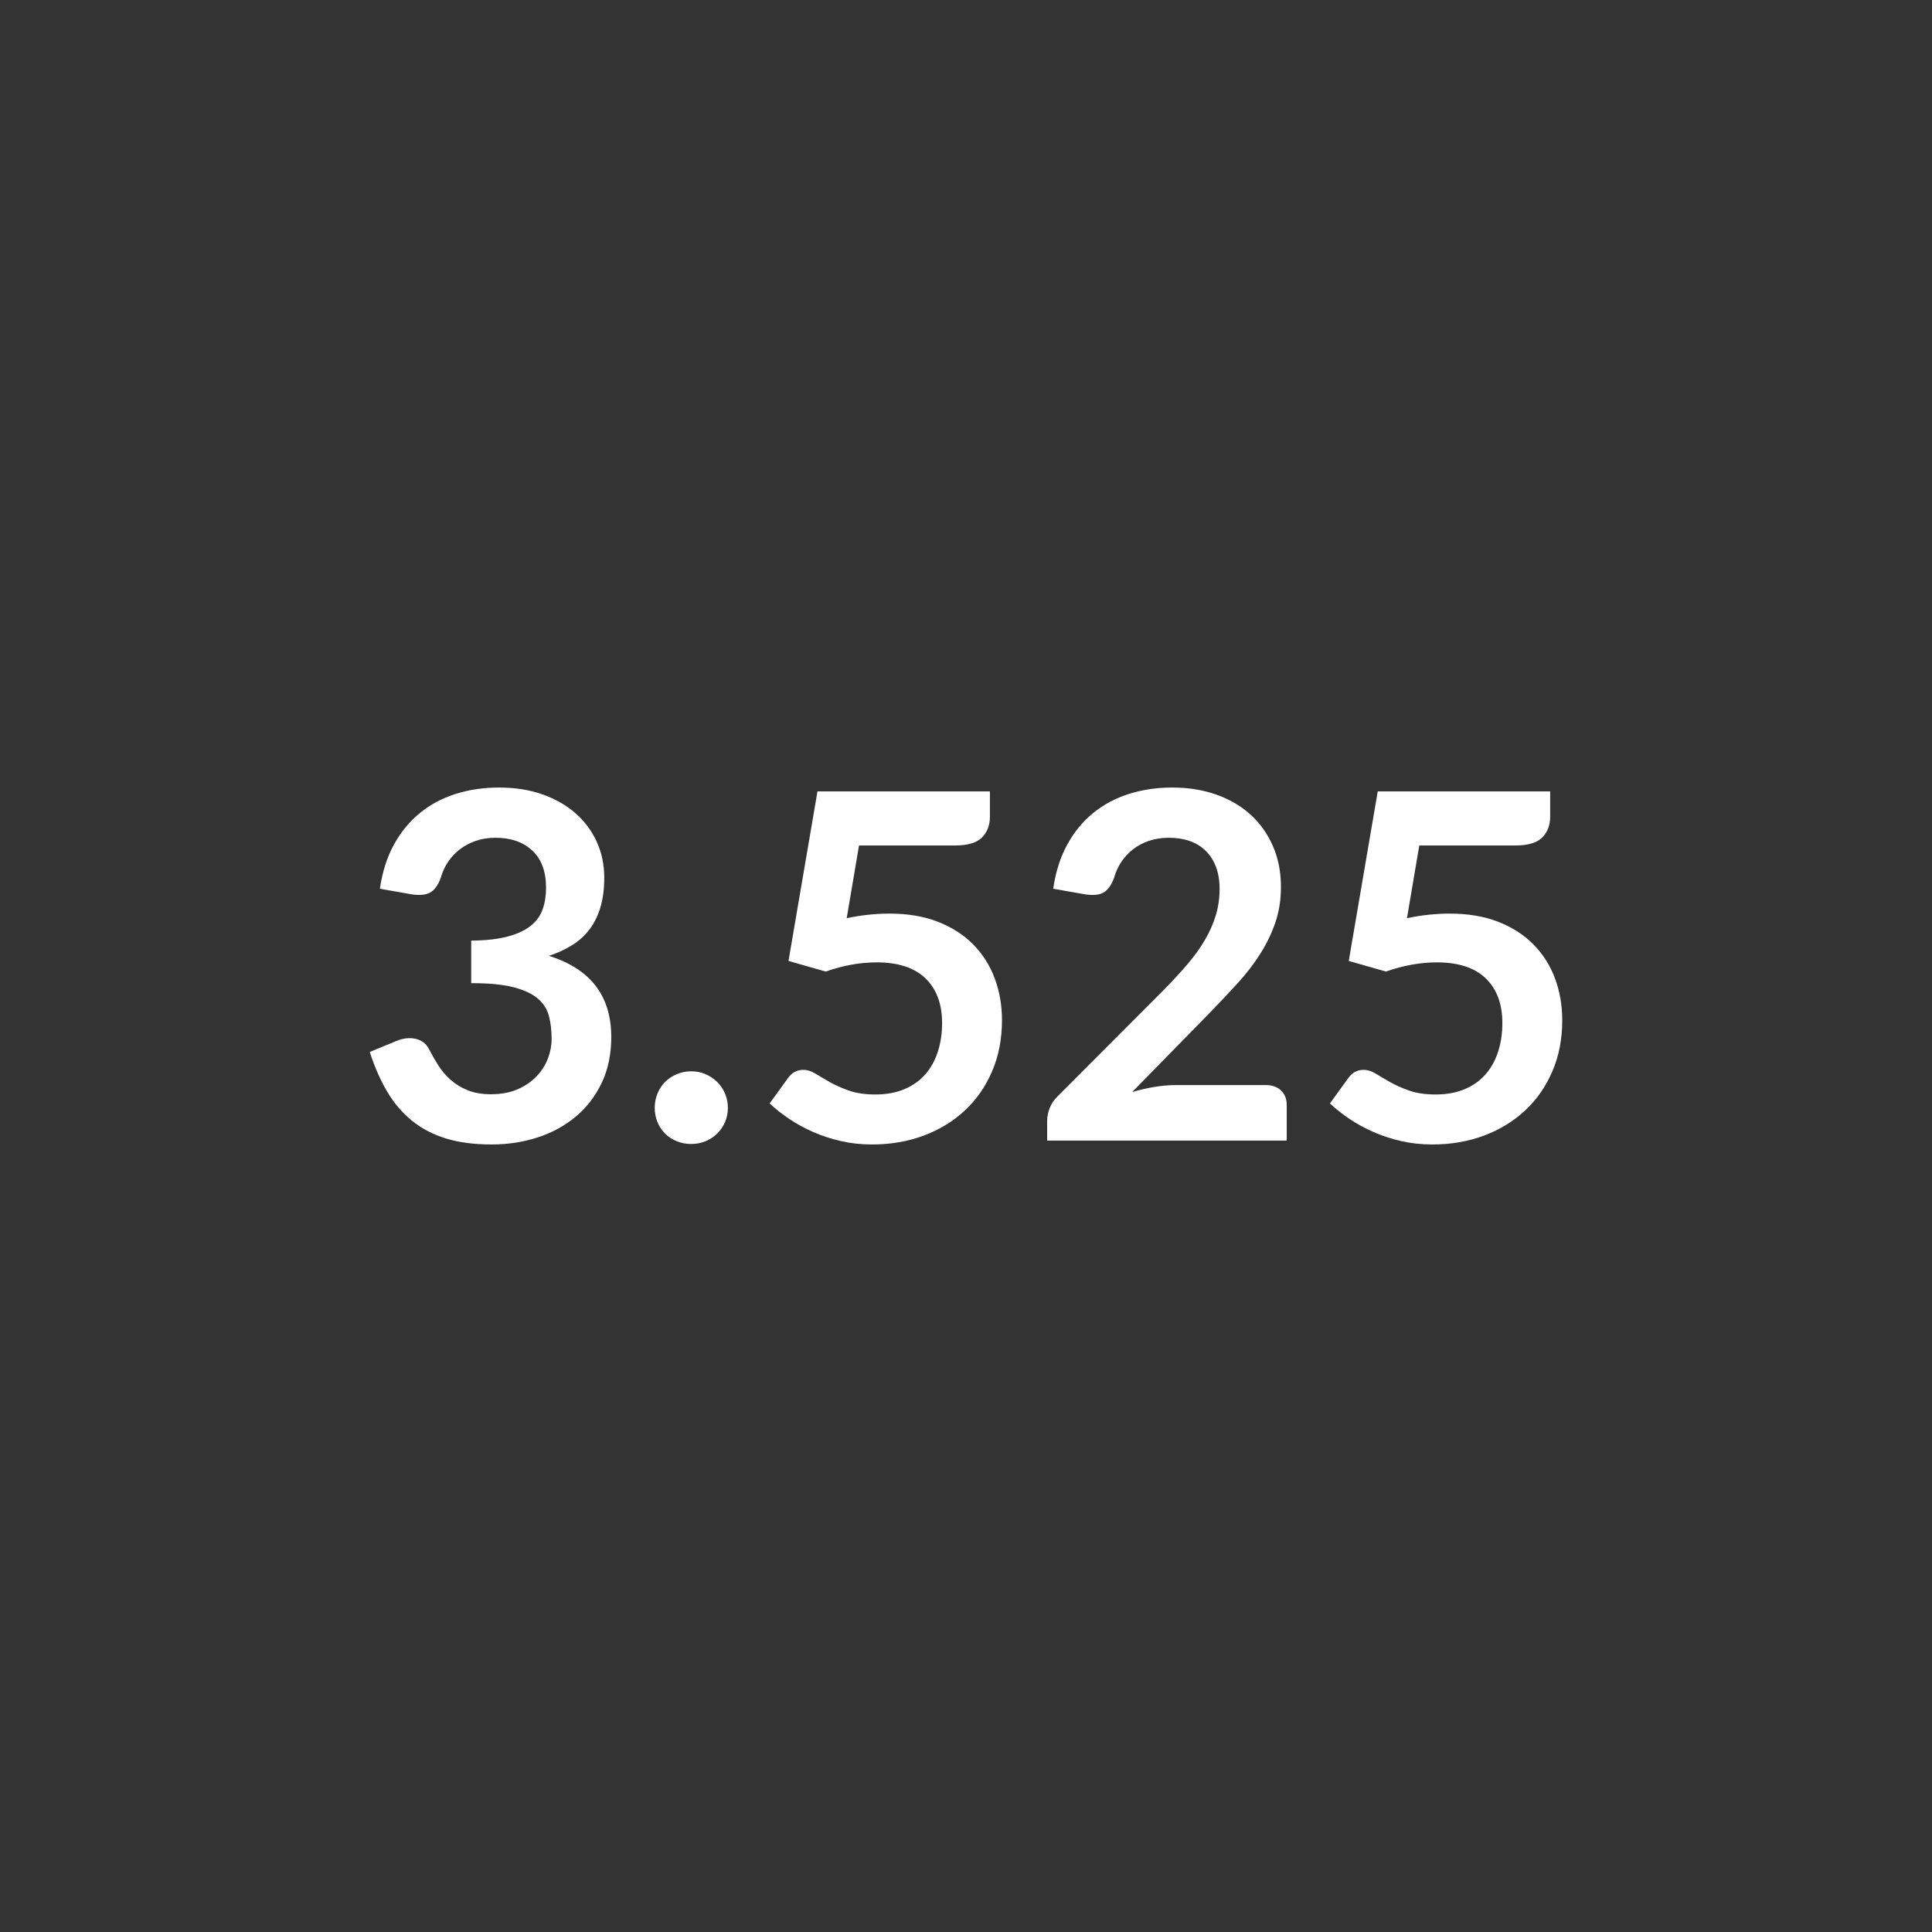
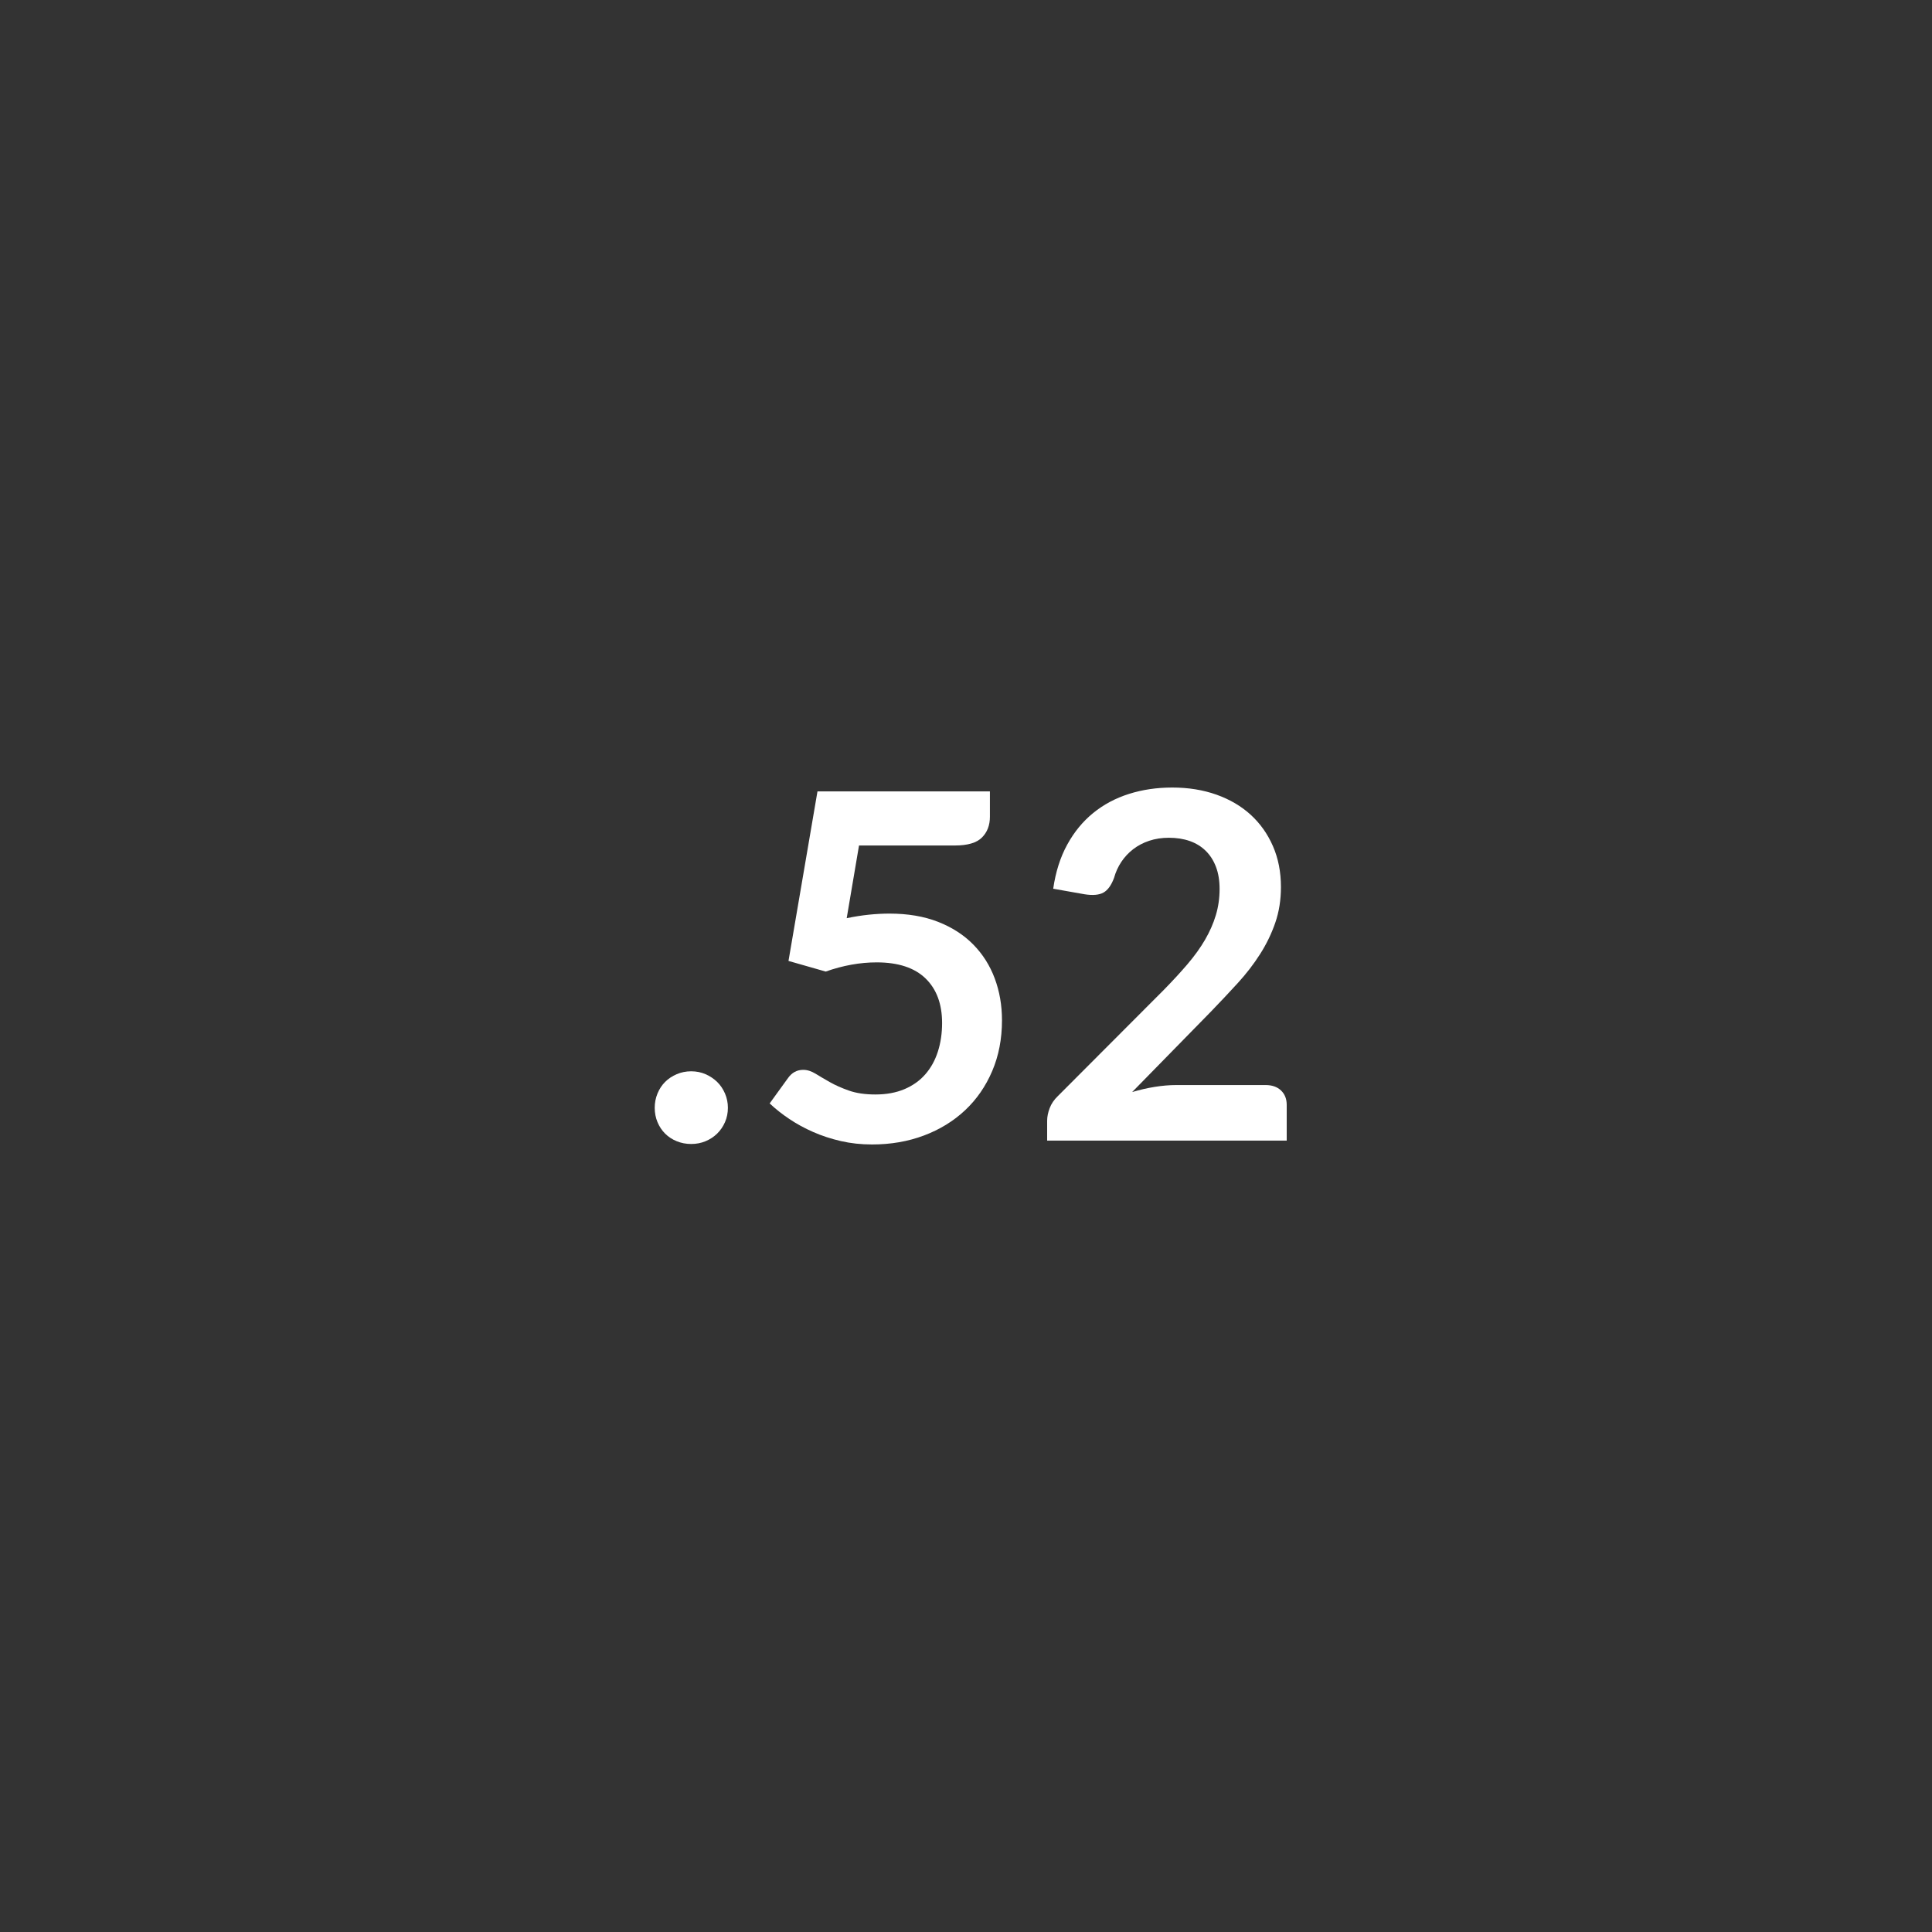
<svg xmlns="http://www.w3.org/2000/svg" version="1.1" id="Capa_1" x="0px" y="0px" width="160px" height="160px" viewBox="0 0 160 160" enable-background="new 0 0 160 160" xml:space="preserve">
  <rect x="0" y="0" width="160" height="160" fill="#333333" stroke="none" />
  <g>
-     <path fill="#FFFFFF" d="M31.462,73.6c0.2-1.387,0.586-2.603,1.16-3.65s1.29-1.92,2.15-2.62c0.86-0.7,1.846-1.227,2.96-1.58   c1.113-0.353,2.31-0.53,3.59-0.53c1.333,0,2.537,0.19,3.61,0.57s1.99,0.907,2.75,1.58c0.76,0.673,1.343,1.463,1.75,2.37   c0.407,0.907,0.61,1.887,0.61,2.94c0,0.92-0.104,1.73-0.31,2.43c-0.207,0.7-0.503,1.31-0.89,1.83s-0.867,0.96-1.44,1.32   c-0.574,0.36-1.22,0.66-1.94,0.9c1.733,0.547,3.026,1.38,3.88,2.5c0.853,1.12,1.28,2.527,1.28,4.22c0,1.44-0.267,2.713-0.8,3.82   c-0.534,1.106-1.253,2.037-2.16,2.79s-1.957,1.324-3.15,1.71s-2.457,0.58-3.79,0.58c-1.453,0-2.72-0.167-3.8-0.5   c-1.08-0.333-2.02-0.826-2.82-1.48c-0.8-0.653-1.48-1.453-2.04-2.4c-0.56-0.946-1.04-2.04-1.44-3.28l2.18-0.9   c0.573-0.24,1.11-0.303,1.61-0.19c0.5,0.114,0.863,0.384,1.09,0.81c0.24,0.467,0.503,0.927,0.79,1.38   c0.286,0.454,0.63,0.857,1.03,1.21c0.4,0.353,0.87,0.64,1.41,0.86s1.183,0.33,1.93,0.33c0.84,0,1.573-0.137,2.2-0.41   c0.626-0.273,1.15-0.63,1.57-1.07s0.733-0.93,0.94-1.47s0.31-1.083,0.31-1.63c0-0.693-0.073-1.323-0.22-1.89   c-0.147-0.566-0.454-1.05-0.92-1.45c-0.467-0.4-1.137-0.713-2.01-0.94c-0.874-0.227-2.043-0.34-3.51-0.34V77.9   c1.213-0.013,2.22-0.126,3.02-0.34c0.8-0.213,1.437-0.51,1.91-0.89s0.803-0.836,0.99-1.37c0.187-0.533,0.28-1.12,0.28-1.76   c0-1.36-0.38-2.393-1.14-3.1s-1.773-1.06-3.04-1.06c-0.587,0-1.127,0.083-1.62,0.25c-0.494,0.167-0.937,0.4-1.33,0.7   c-0.394,0.3-0.724,0.65-0.99,1.05s-0.467,0.84-0.6,1.32c-0.227,0.613-0.523,1.02-0.89,1.22s-0.883,0.247-1.55,0.14L31.462,73.6z" />
    <path fill="#FFFFFF" d="M54.221,91.74c0-0.413,0.076-0.806,0.23-1.18c0.153-0.373,0.363-0.693,0.63-0.96   c0.267-0.267,0.586-0.48,0.96-0.64c0.373-0.16,0.773-0.24,1.2-0.24c0.426,0,0.823,0.08,1.19,0.24c0.366,0.16,0.687,0.374,0.96,0.64   c0.273,0.267,0.49,0.587,0.65,0.96c0.16,0.374,0.24,0.767,0.24,1.18c0,0.427-0.08,0.824-0.24,1.19s-0.377,0.683-0.65,0.95   c-0.273,0.267-0.594,0.477-0.96,0.63c-0.367,0.153-0.764,0.23-1.19,0.23c-0.427,0-0.827-0.077-1.2-0.23   c-0.374-0.153-0.693-0.363-0.96-0.63s-0.477-0.583-0.63-0.95C54.297,92.564,54.221,92.167,54.221,91.74z" />
    <path fill="#FFFFFF" d="M70.12,76.04c0.64-0.133,1.253-0.23,1.84-0.29c0.586-0.06,1.153-0.09,1.7-0.09c1.52,0,2.86,0.227,4.02,0.68   c1.16,0.454,2.133,1.08,2.92,1.88c0.787,0.8,1.38,1.737,1.78,2.81c0.4,1.074,0.6,2.23,0.6,3.47c0,1.533-0.27,2.934-0.81,4.2   s-1.29,2.35-2.25,3.25s-2.097,1.597-3.41,2.09s-2.743,0.74-4.29,0.74c-0.907,0-1.767-0.093-2.58-0.28s-1.577-0.437-2.29-0.75   s-1.374-0.673-1.98-1.08c-0.607-0.407-1.15-0.836-1.63-1.29l1.52-2.1c0.32-0.453,0.74-0.68,1.26-0.68   c0.333,0,0.673,0.107,1.02,0.32s0.743,0.447,1.19,0.7s0.973,0.487,1.58,0.7c0.606,0.213,1.336,0.32,2.19,0.32   c0.907,0,1.707-0.147,2.4-0.44s1.27-0.703,1.73-1.23c0.46-0.526,0.807-1.153,1.04-1.88s0.35-1.517,0.35-2.37   c0-1.573-0.457-2.803-1.37-3.69c-0.914-0.886-2.263-1.33-4.05-1.33c-1.374,0-2.78,0.253-4.22,0.76l-3.08-0.88l2.4-14.04h14.28v2.1   c0,0.707-0.22,1.28-0.66,1.72s-1.187,0.66-2.24,0.66h-7.94L70.12,76.04z" />
    <path fill="#FFFFFF" d="M104.82,89.86c0.533,0,0.956,0.15,1.27,0.45c0.313,0.3,0.47,0.697,0.47,1.19v2.96H86.72v-1.64   c0-0.333,0.07-0.683,0.21-1.05s0.363-0.697,0.67-0.99l8.78-8.8c0.733-0.747,1.39-1.46,1.97-2.14s1.063-1.353,1.45-2.02   c0.387-0.667,0.684-1.343,0.891-2.03c0.206-0.687,0.31-1.41,0.31-2.17c0-0.693-0.1-1.303-0.3-1.83s-0.483-0.97-0.851-1.33   c-0.366-0.36-0.807-0.63-1.319-0.81c-0.514-0.18-1.09-0.27-1.73-0.27c-0.587,0-1.13,0.083-1.63,0.25s-0.943,0.4-1.33,0.7   c-0.387,0.3-0.713,0.65-0.979,1.05c-0.267,0.4-0.467,0.84-0.6,1.32c-0.227,0.613-0.52,1.02-0.88,1.22   c-0.36,0.2-0.88,0.247-1.56,0.14l-2.6-0.46c0.2-1.387,0.586-2.603,1.16-3.65c0.573-1.047,1.29-1.92,2.15-2.62   c0.86-0.7,1.847-1.227,2.96-1.58c1.113-0.353,2.31-0.53,3.59-0.53c1.333,0,2.553,0.197,3.66,0.59c1.106,0.394,2.053,0.95,2.84,1.67   c0.786,0.72,1.399,1.587,1.84,2.6s0.66,2.14,0.66,3.38c0,1.067-0.157,2.053-0.47,2.96s-0.733,1.773-1.261,2.6   c-0.526,0.827-1.144,1.627-1.85,2.4c-0.707,0.773-1.447,1.56-2.22,2.36l-6.521,6.66c0.627-0.187,1.25-0.33,1.87-0.43   s1.21-0.15,1.771-0.15L104.82,89.86L104.82,89.86z" />
-     <path fill="#FFFFFF" d="M116.519,76.04c0.64-0.133,1.253-0.23,1.84-0.29c0.586-0.06,1.153-0.09,1.7-0.09   c1.52,0,2.859,0.227,4.02,0.68c1.16,0.454,2.133,1.08,2.92,1.88c0.787,0.8,1.38,1.737,1.78,2.81c0.399,1.074,0.6,2.23,0.6,3.47   c0,1.533-0.27,2.934-0.81,4.2s-1.29,2.35-2.25,3.25s-2.097,1.597-3.41,2.09s-2.743,0.74-4.29,0.74c-0.907,0-1.767-0.093-2.58-0.28   s-1.577-0.437-2.29-0.75s-1.373-0.673-1.979-1.08c-0.607-0.407-1.15-0.836-1.63-1.29l1.52-2.1c0.32-0.453,0.74-0.68,1.26-0.68   c0.333,0,0.674,0.107,1.021,0.32s0.743,0.447,1.189,0.7c0.447,0.253,0.974,0.487,1.58,0.7s1.337,0.32,2.19,0.32   c0.906,0,1.706-0.147,2.399-0.44s1.271-0.703,1.73-1.23c0.46-0.526,0.807-1.153,1.04-1.88s0.35-1.517,0.35-2.37   c0-1.573-0.457-2.803-1.37-3.69c-0.913-0.886-2.263-1.33-4.05-1.33c-1.373,0-2.78,0.253-4.22,0.76l-3.08-0.88l2.4-14.04h14.279v2.1   c0,0.707-0.22,1.28-0.66,1.72c-0.439,0.44-1.187,0.66-2.239,0.66h-7.94L116.519,76.04z" />
  </g>
</svg>